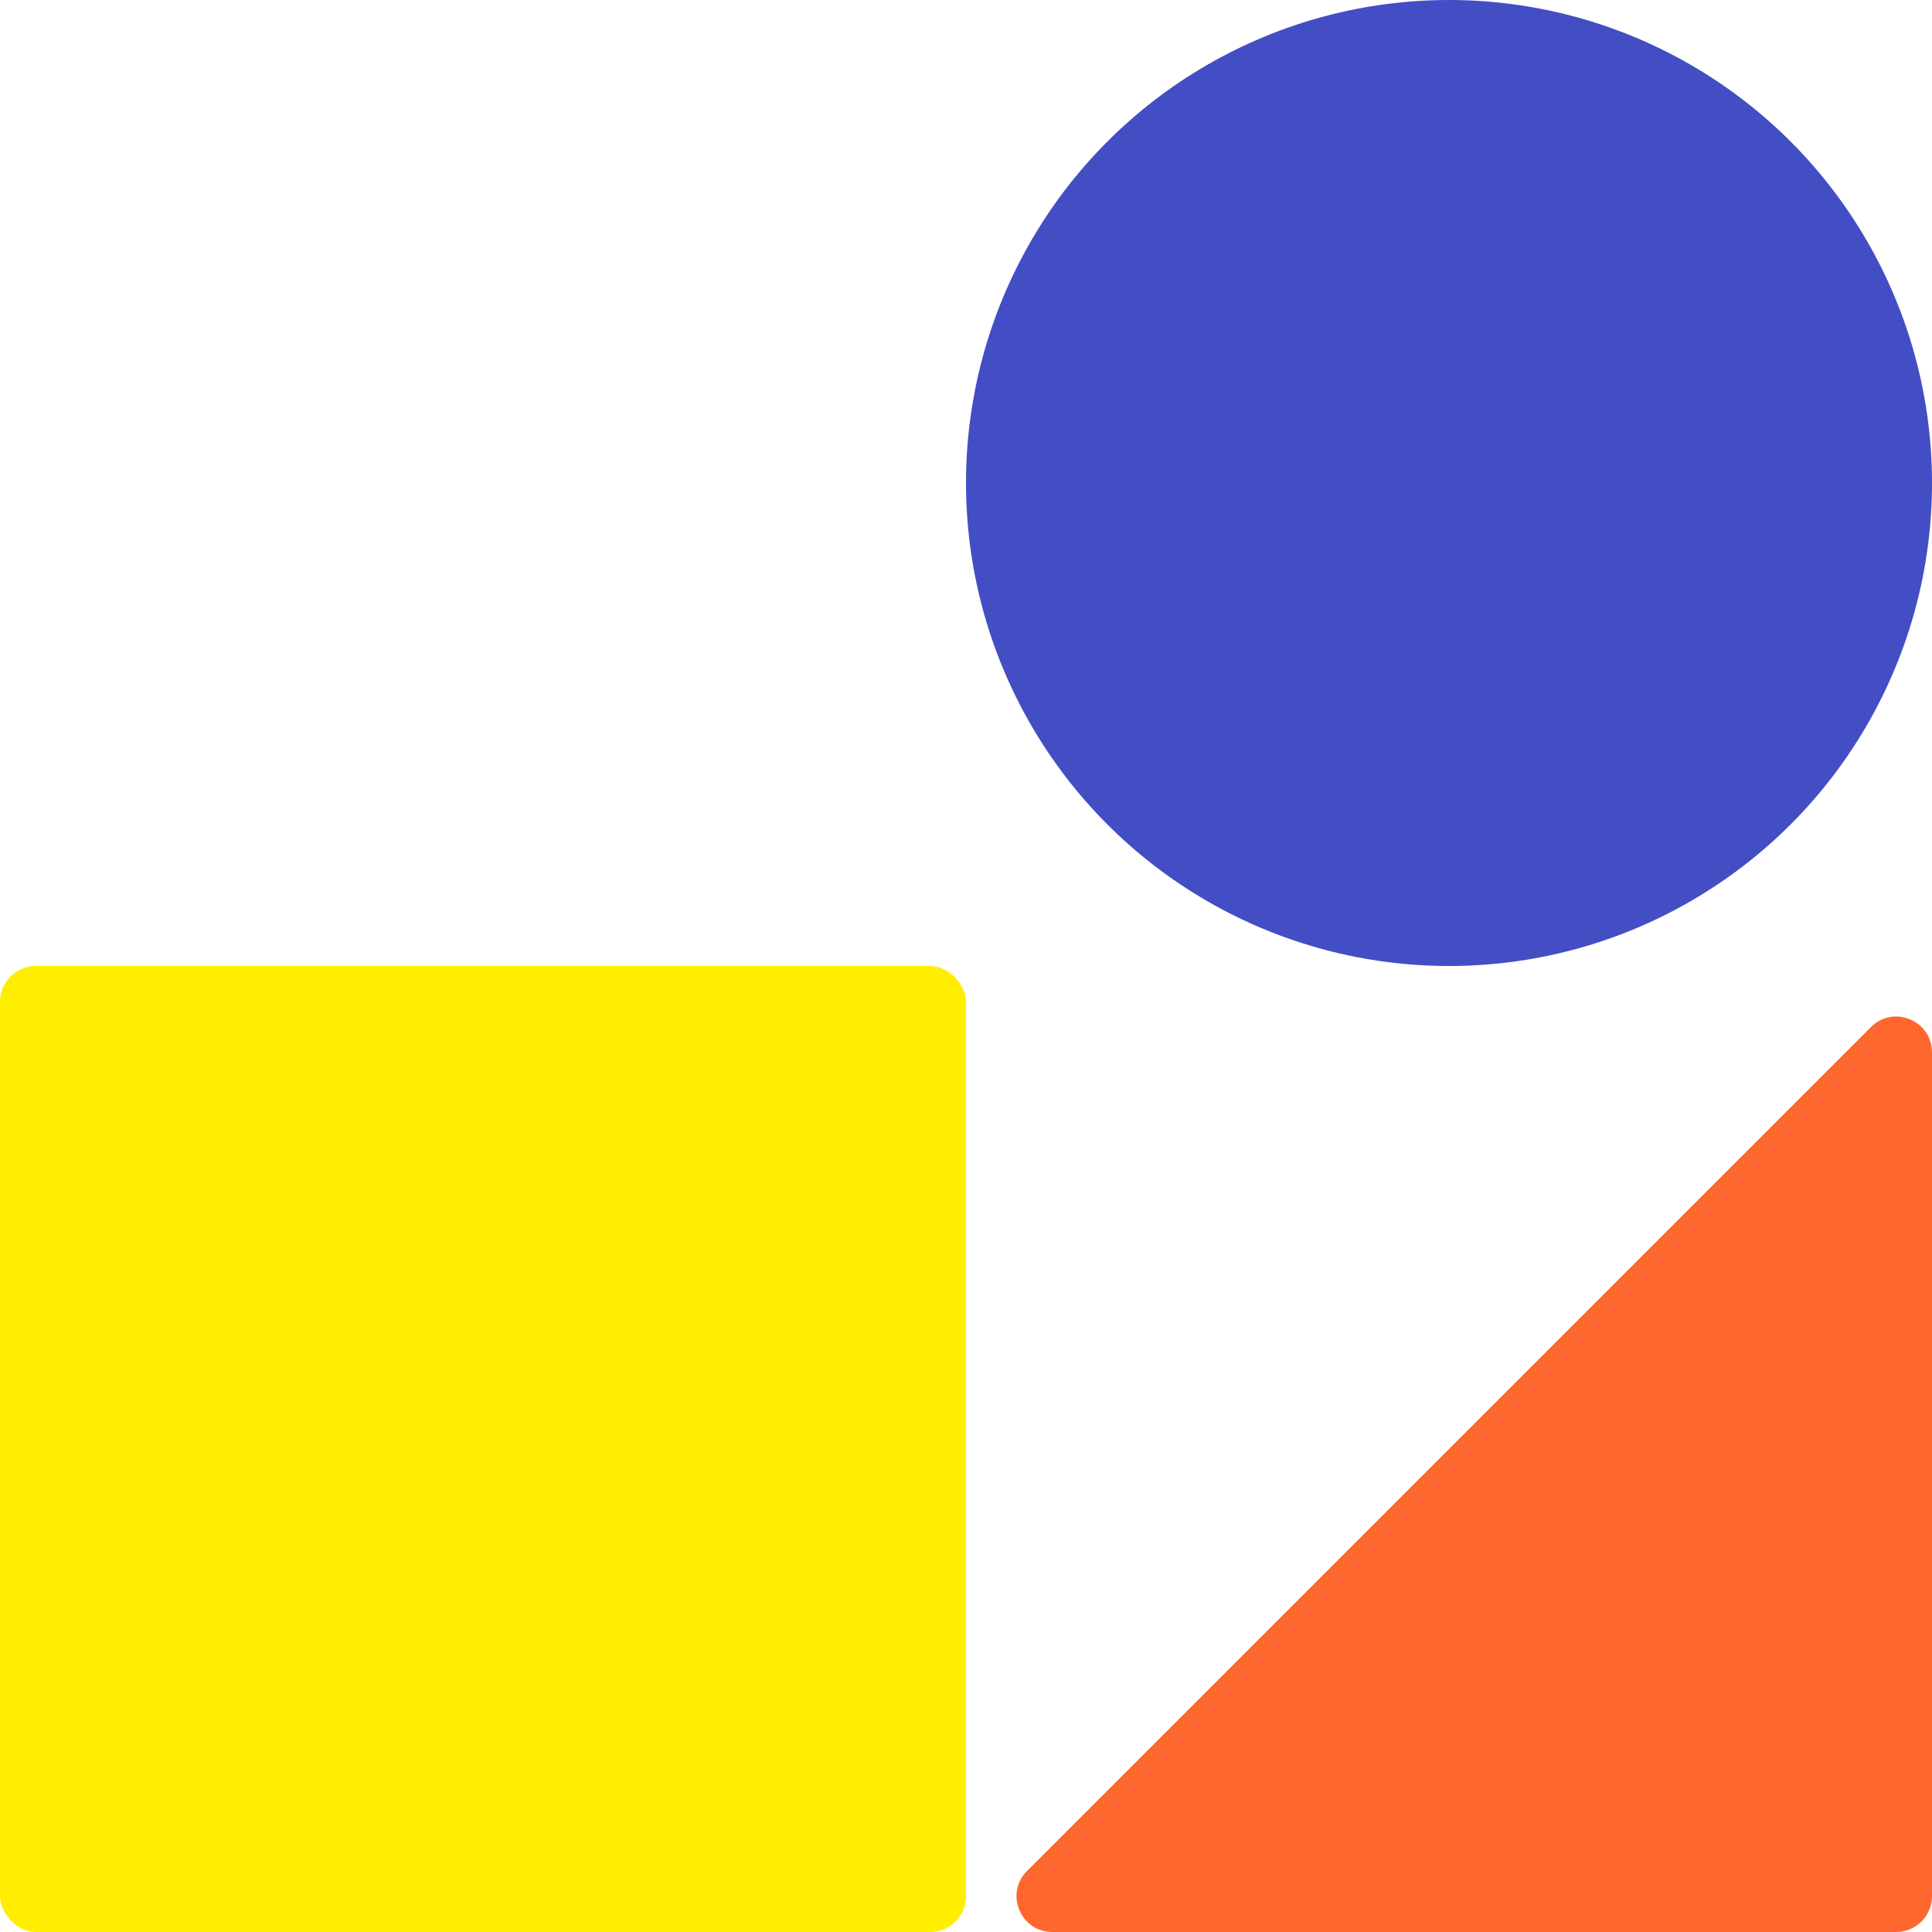
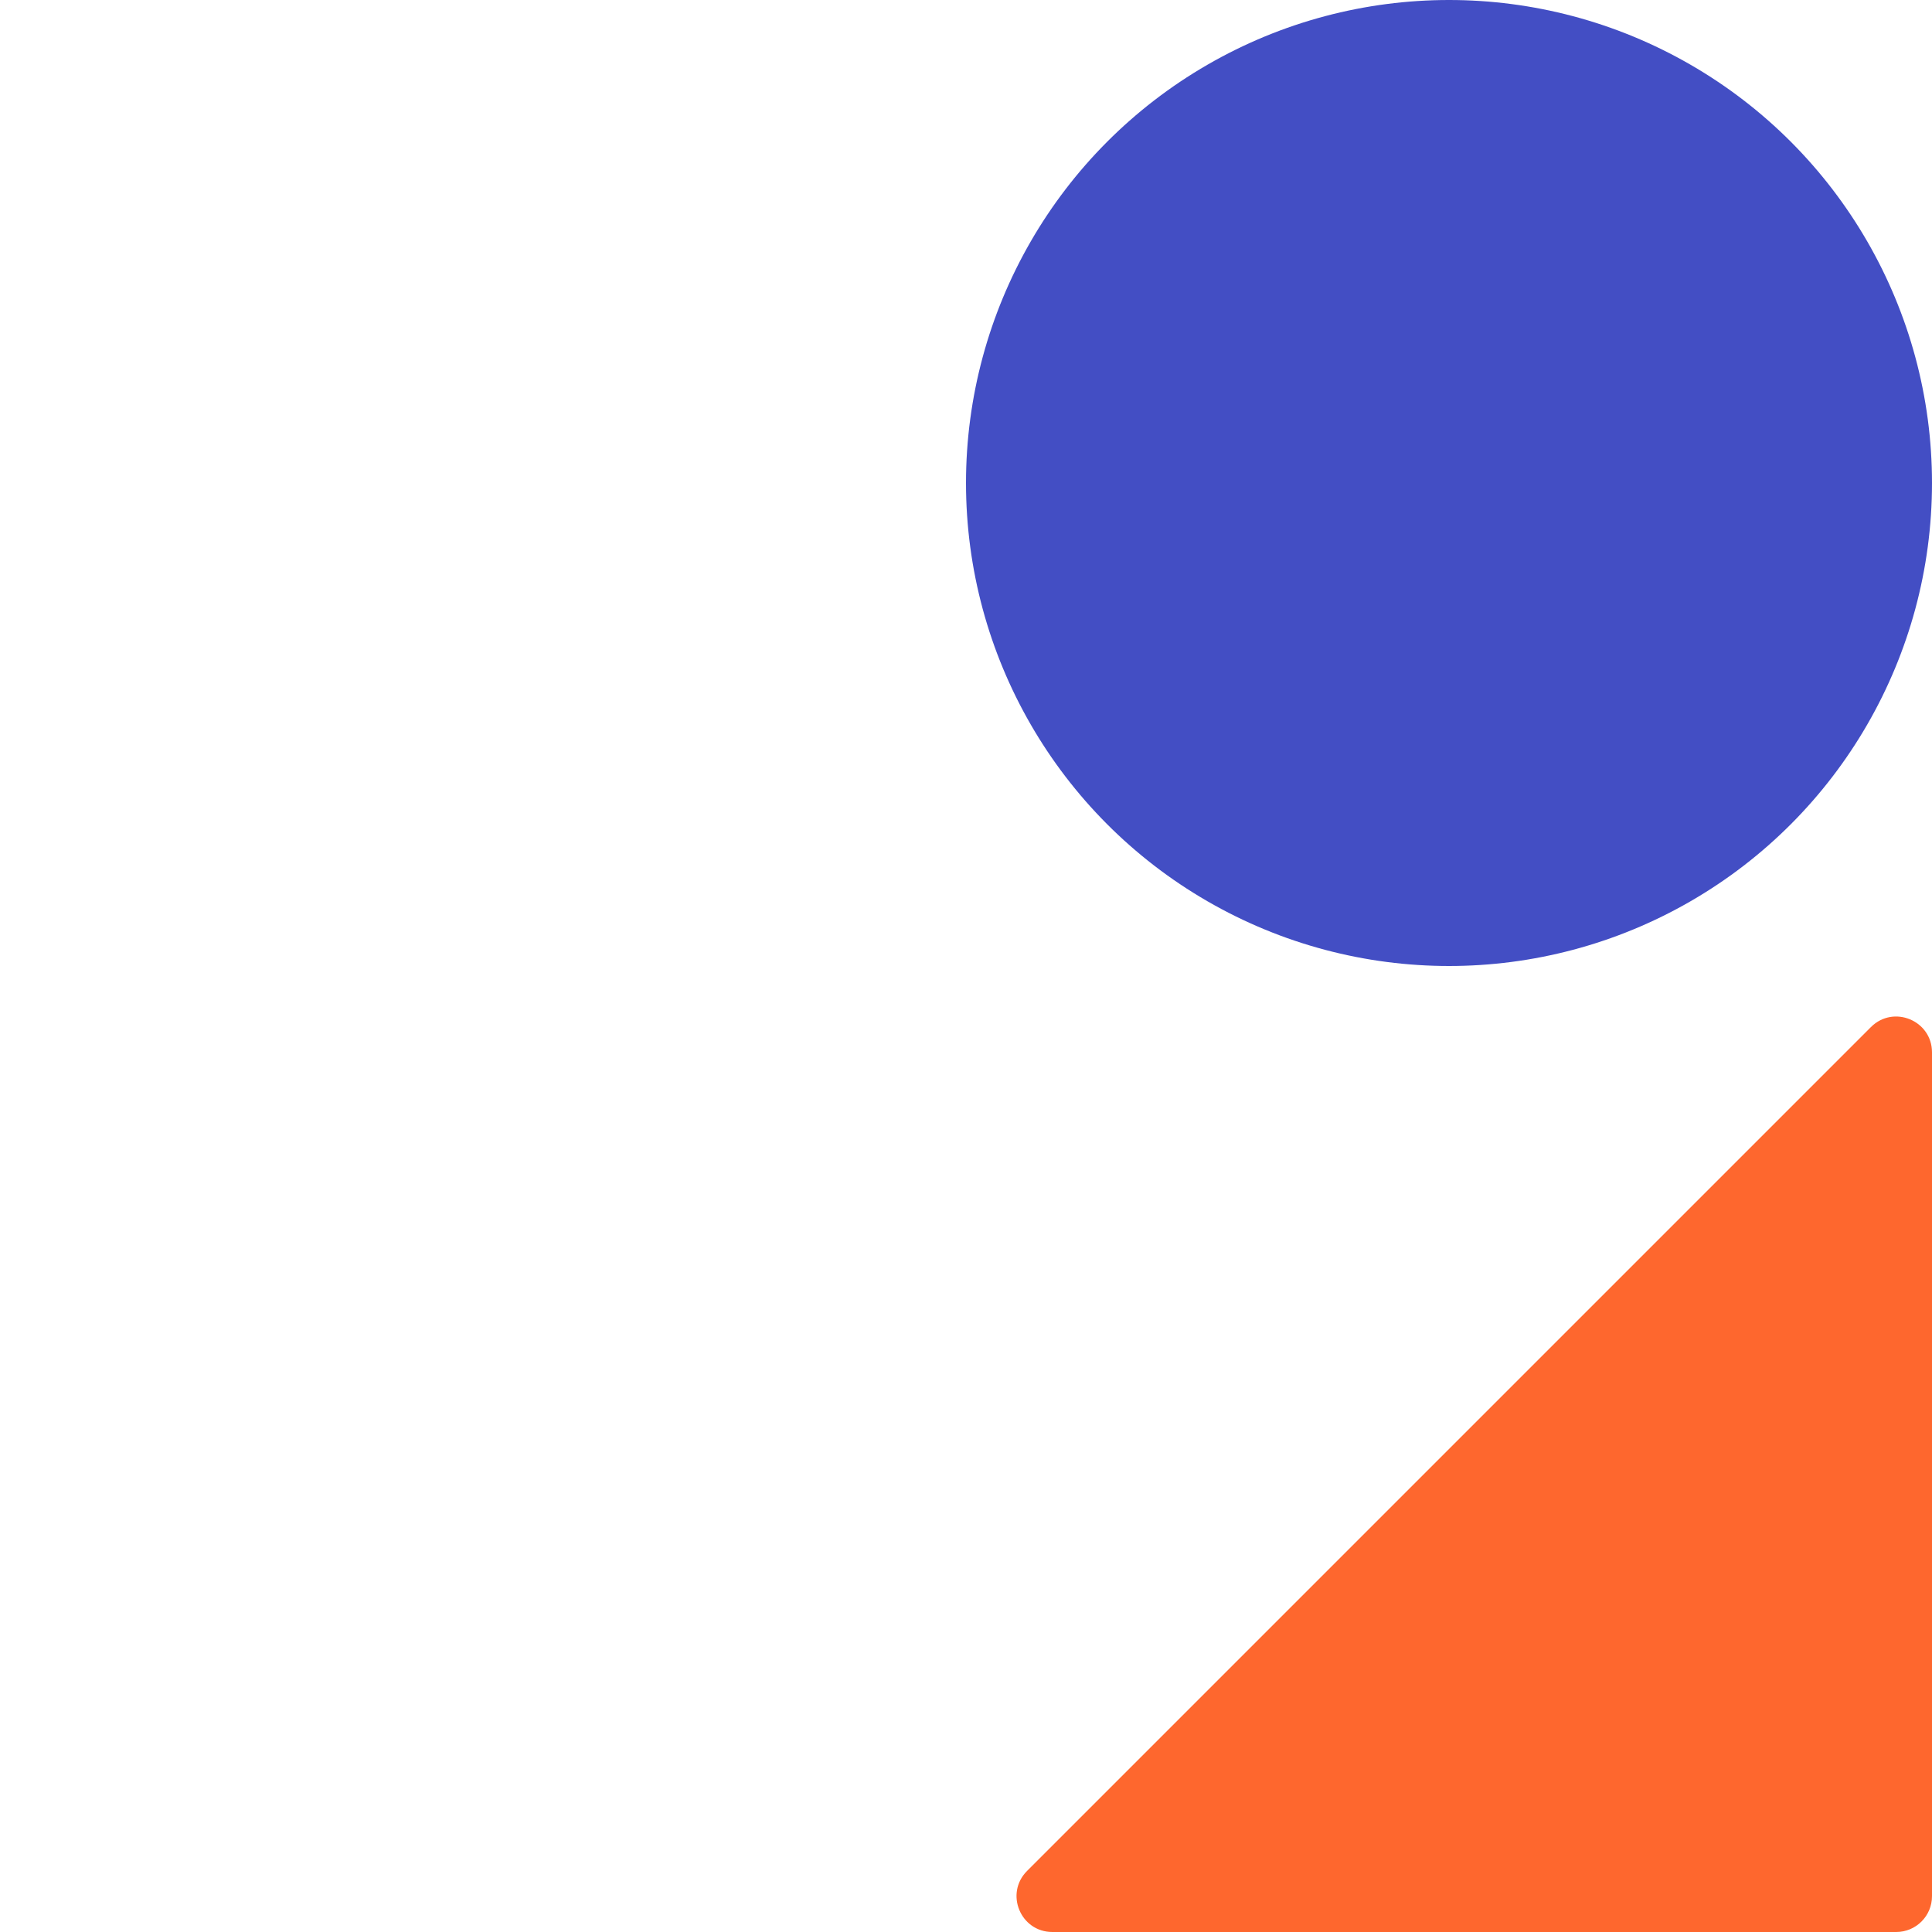
<svg xmlns="http://www.w3.org/2000/svg" width="54" height="54" viewBox="0 0 54 54" fill="none">
  <circle cx="40.5" cy="13.5" r="13.5" fill="#434EC4" />
-   <rect y="27" width="27" height="27" rx="1" fill="#FFEE00" />
-   <path d="M54 53V29.414C54 28.523 52.923 28.077 52.293 28.707L28.707 52.293C28.077 52.923 28.523 54 29.414 54H53C53.552 54 54 53.552 54 53Z" fill="#FE672E" />
+   <path d="M54 53V29.414C54 28.523 52.923 28.077 52.293 28.707L28.707 52.293C28.077 52.923 28.523 54 29.414 54H53C53.552 54 54 53.552 54 53" fill="#FE672E" />
</svg>